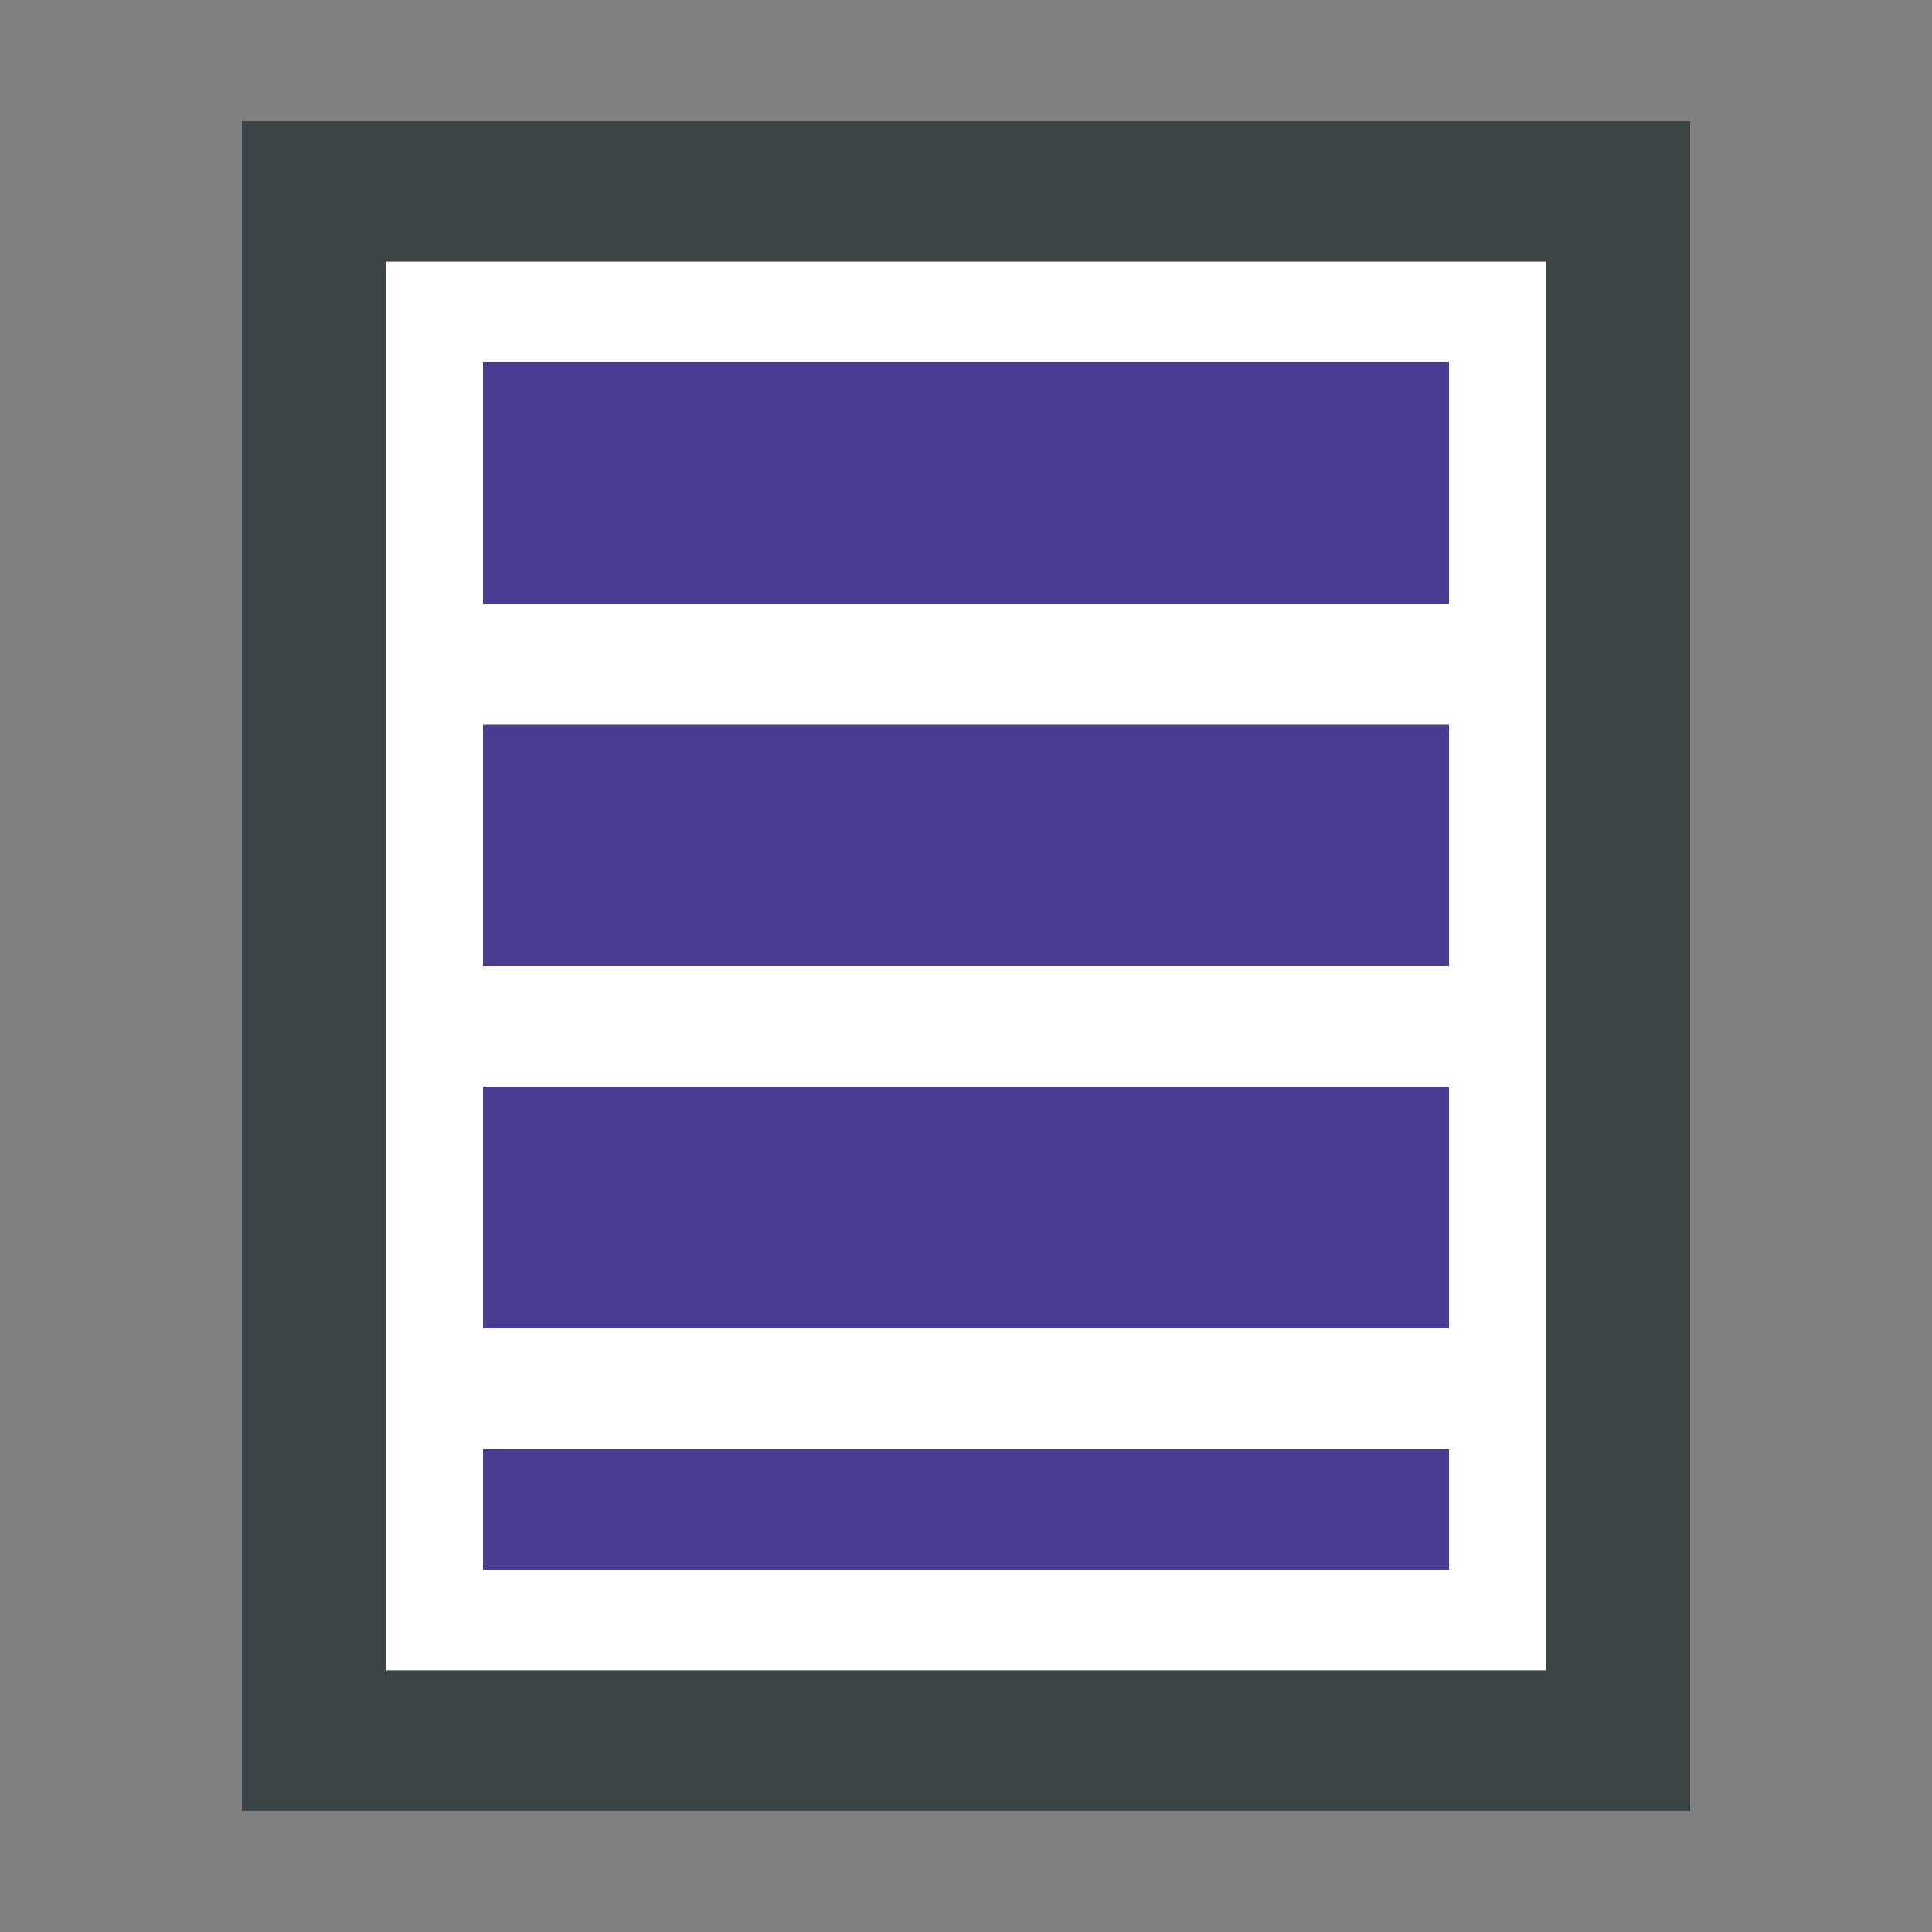
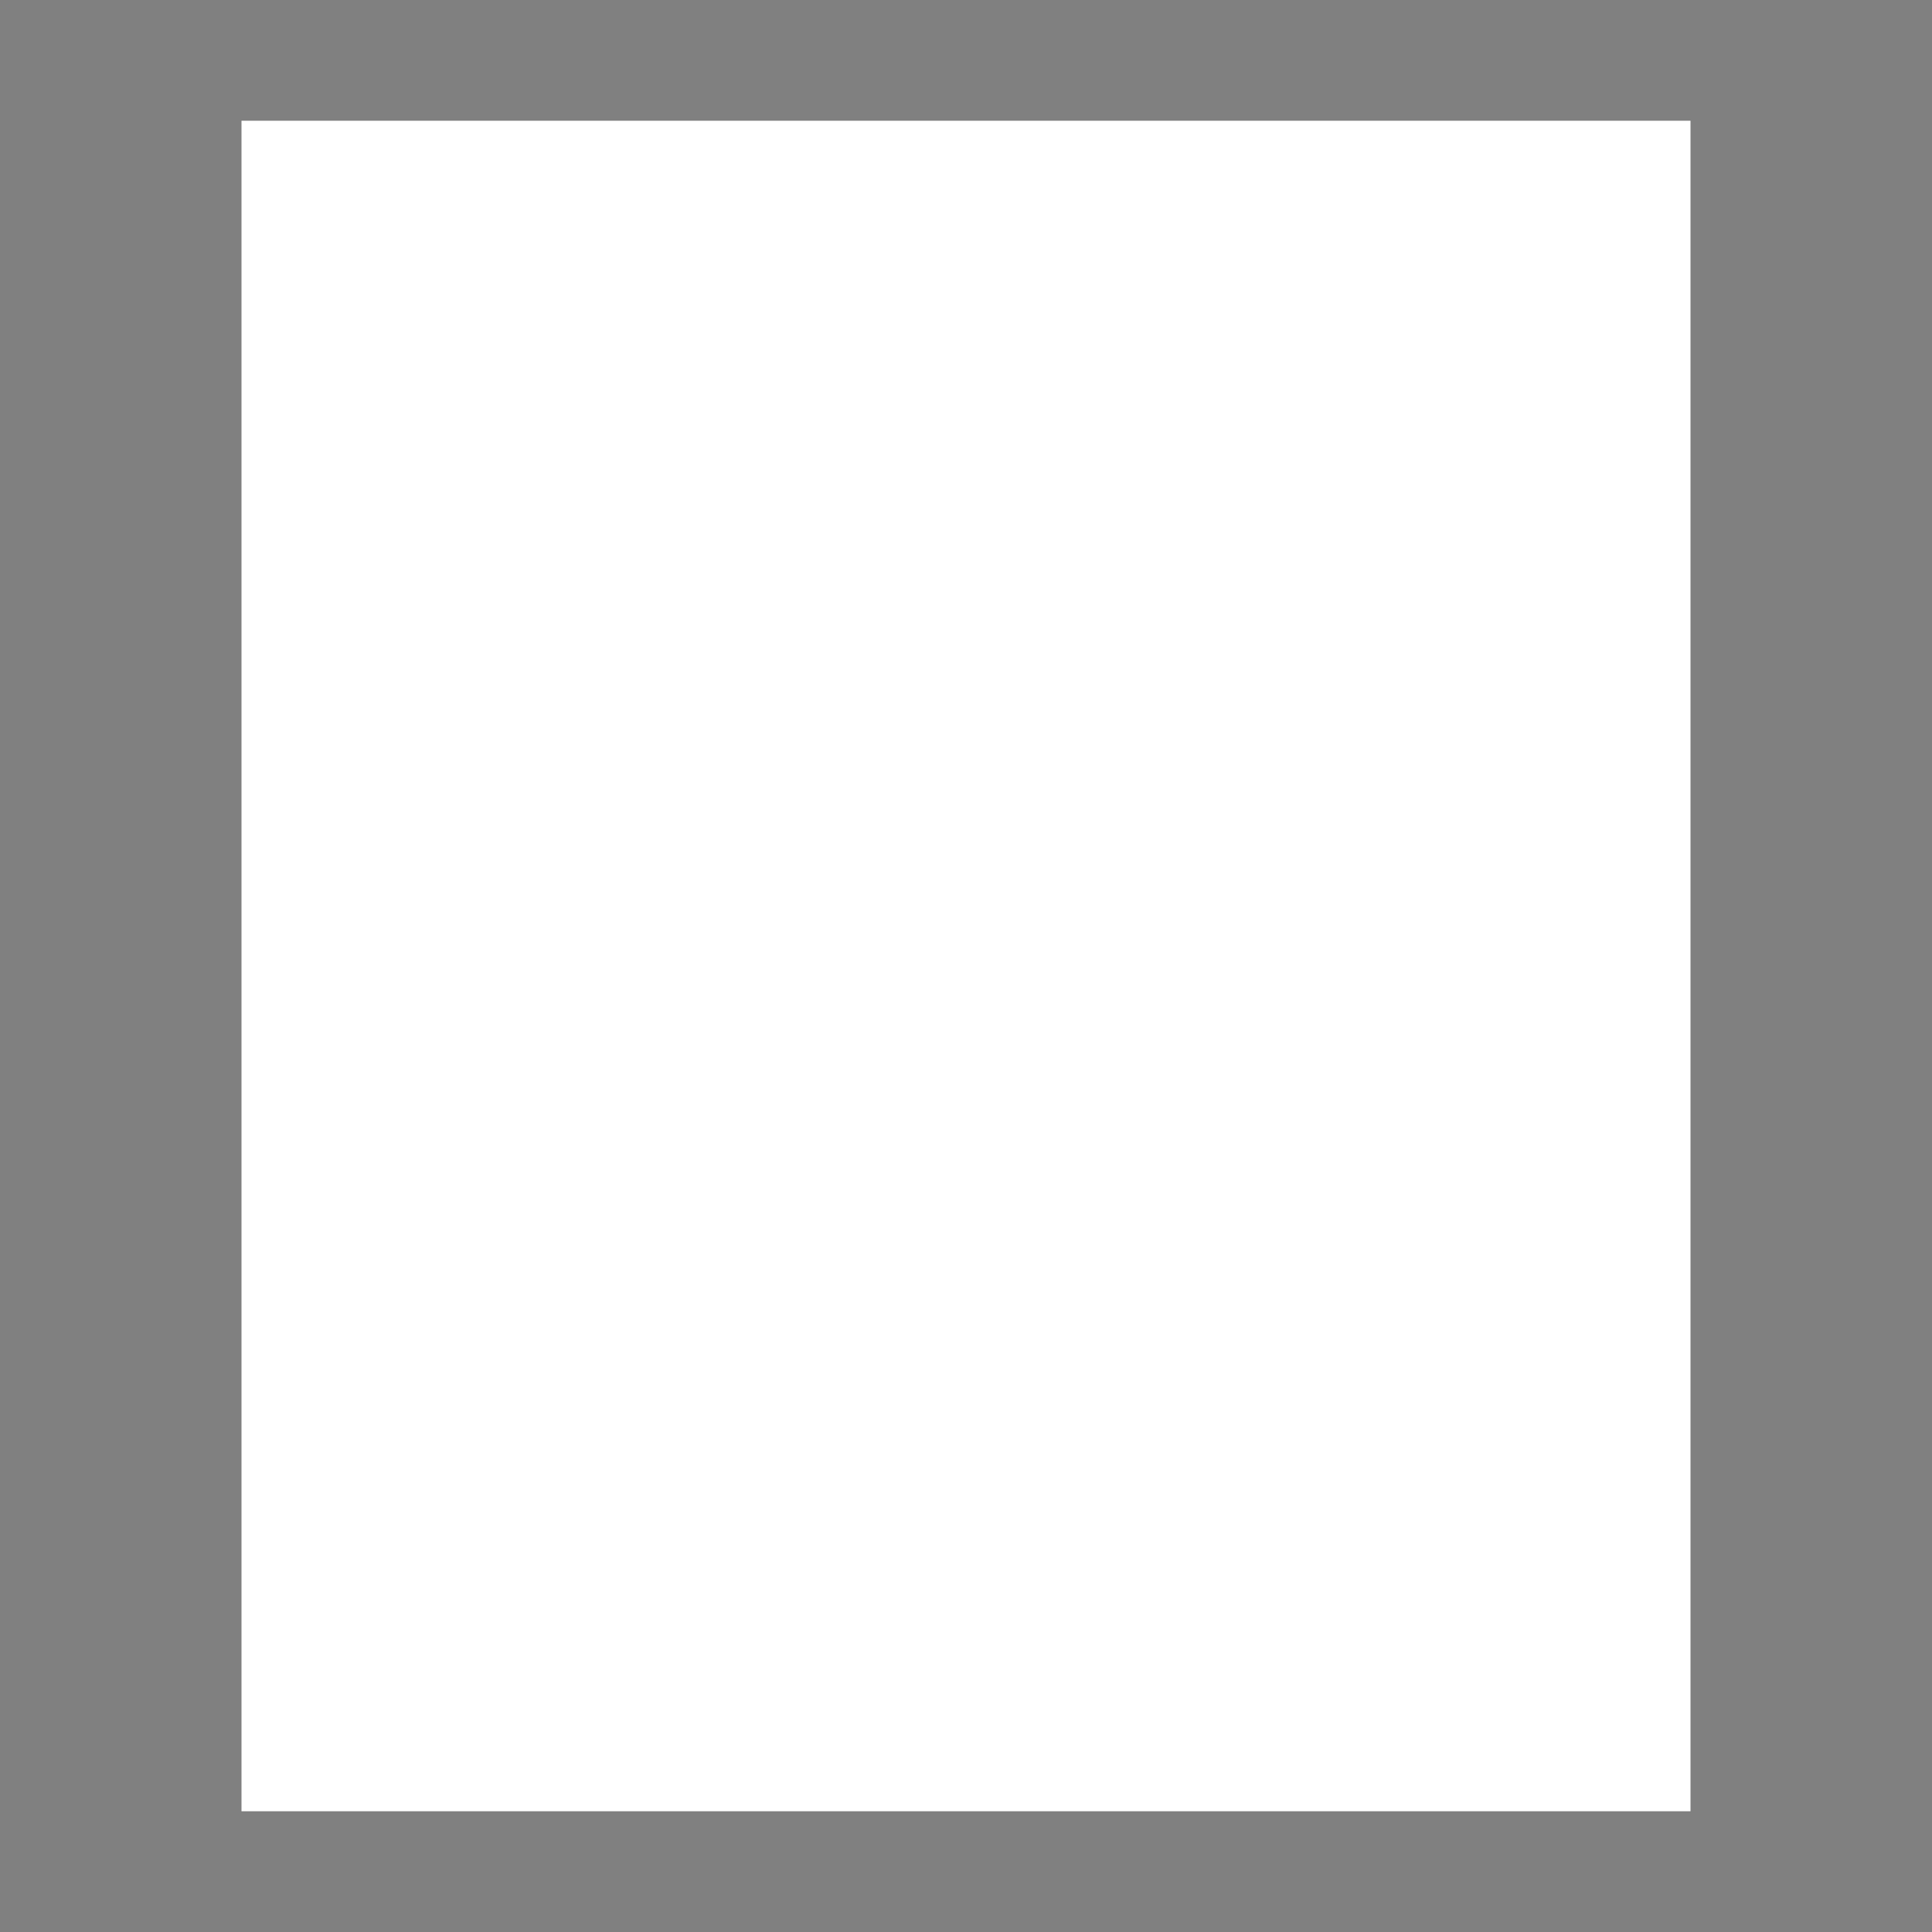
<svg xmlns="http://www.w3.org/2000/svg" width="16px" height="16px" viewBox="0 0 16 16" version="1.1">
  <rect x="0" y="0" width="16" height="16" fill="#808080" stroke="none" />
  <title>ColorLinkList</title>
  <g id="Page-1" stroke="none" stroke-width="1" fill="none" fill-rule="evenodd">
    <g id="ColorLinkList" fill-rule="nonzero">
      <g id="Group" transform="translate(2, 1)">
        <polygon id="Path" fill="#FFFFFF" points="0 0 12 0 12 14 0 14" />
-         <path d="M10.8,1.167 L10.8,12.833 L1.2,12.833 L1.2,1.167 L10.8,1.167 M12,0 L0,0 L0,14 L12,14 L12,0 Z" id="Shape" fill="#3C4448" />
-         <polygon id="Path" fill="#473C91" points="2 2 10 2 10 4 2 4" />
-         <polygon id="Path" fill="#473C91" points="2 5 10 5 10 7 2 7" />
-         <polygon id="Path" fill="#473C91" points="2 8 10 8 10 10 2 10" />
-         <polygon id="Path" fill="#473C91" points="2 11 10 11 10 12 2 12" />
      </g>
    </g>
  </g>
</svg>